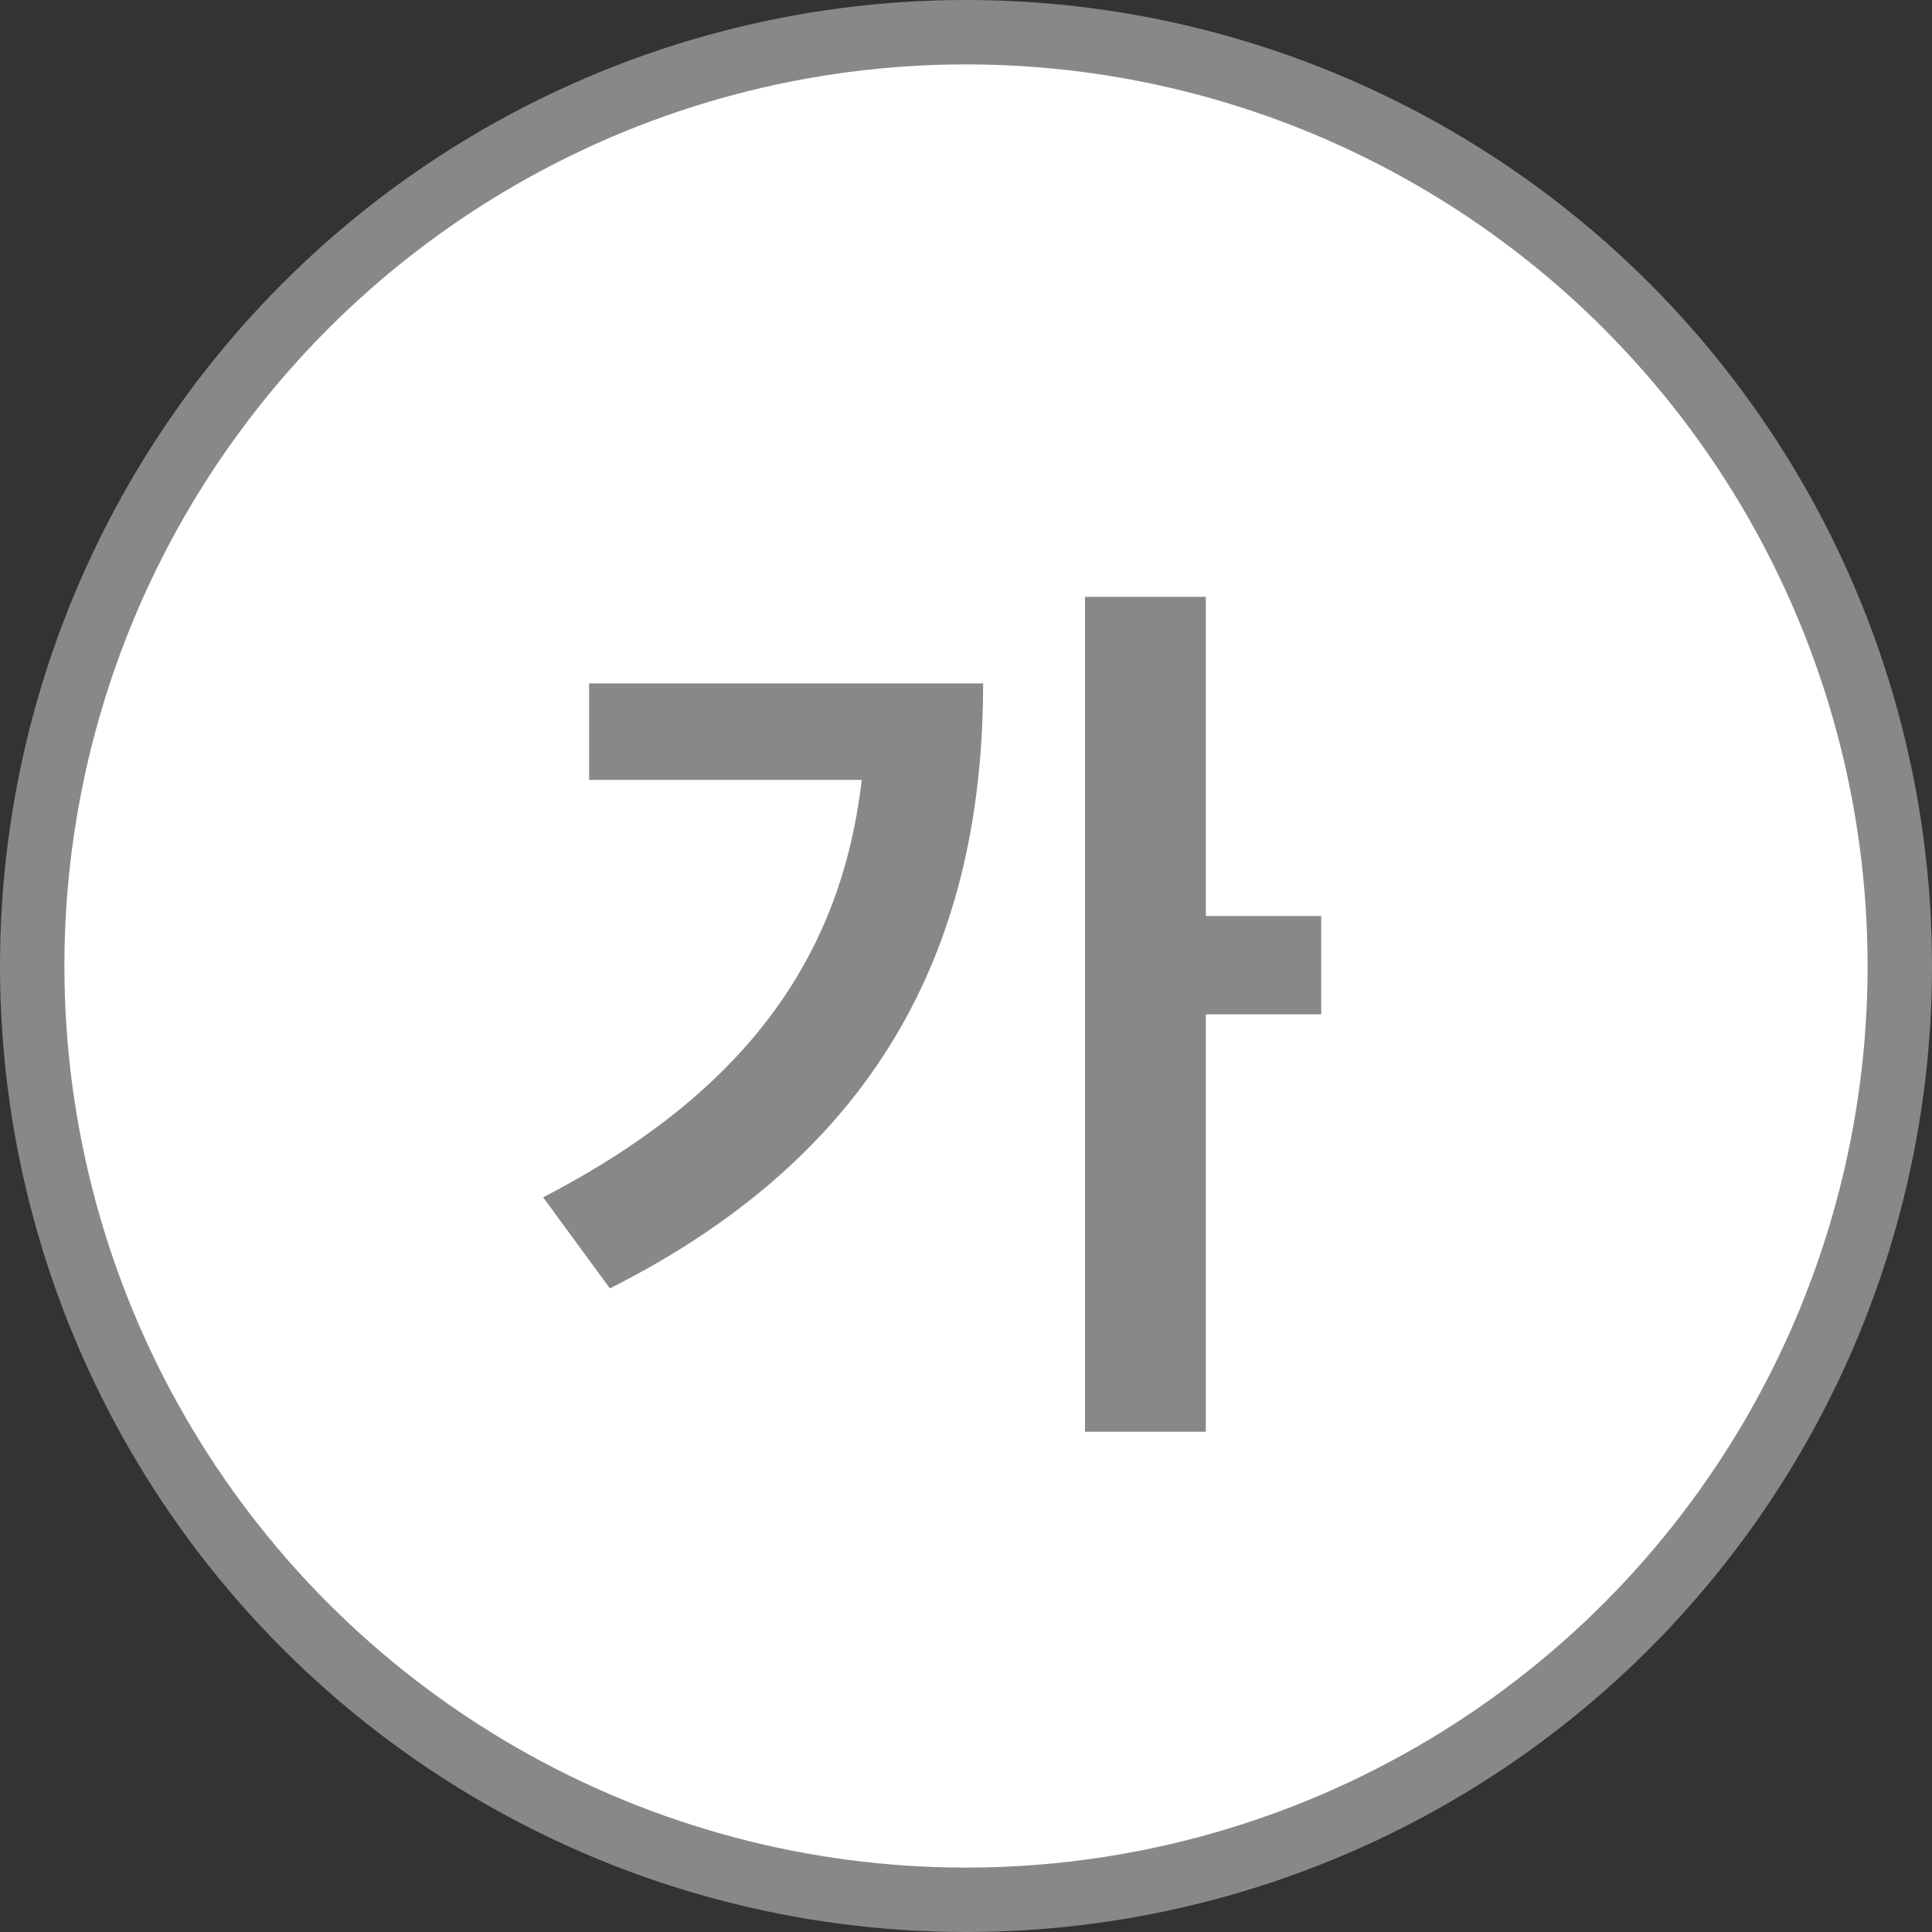
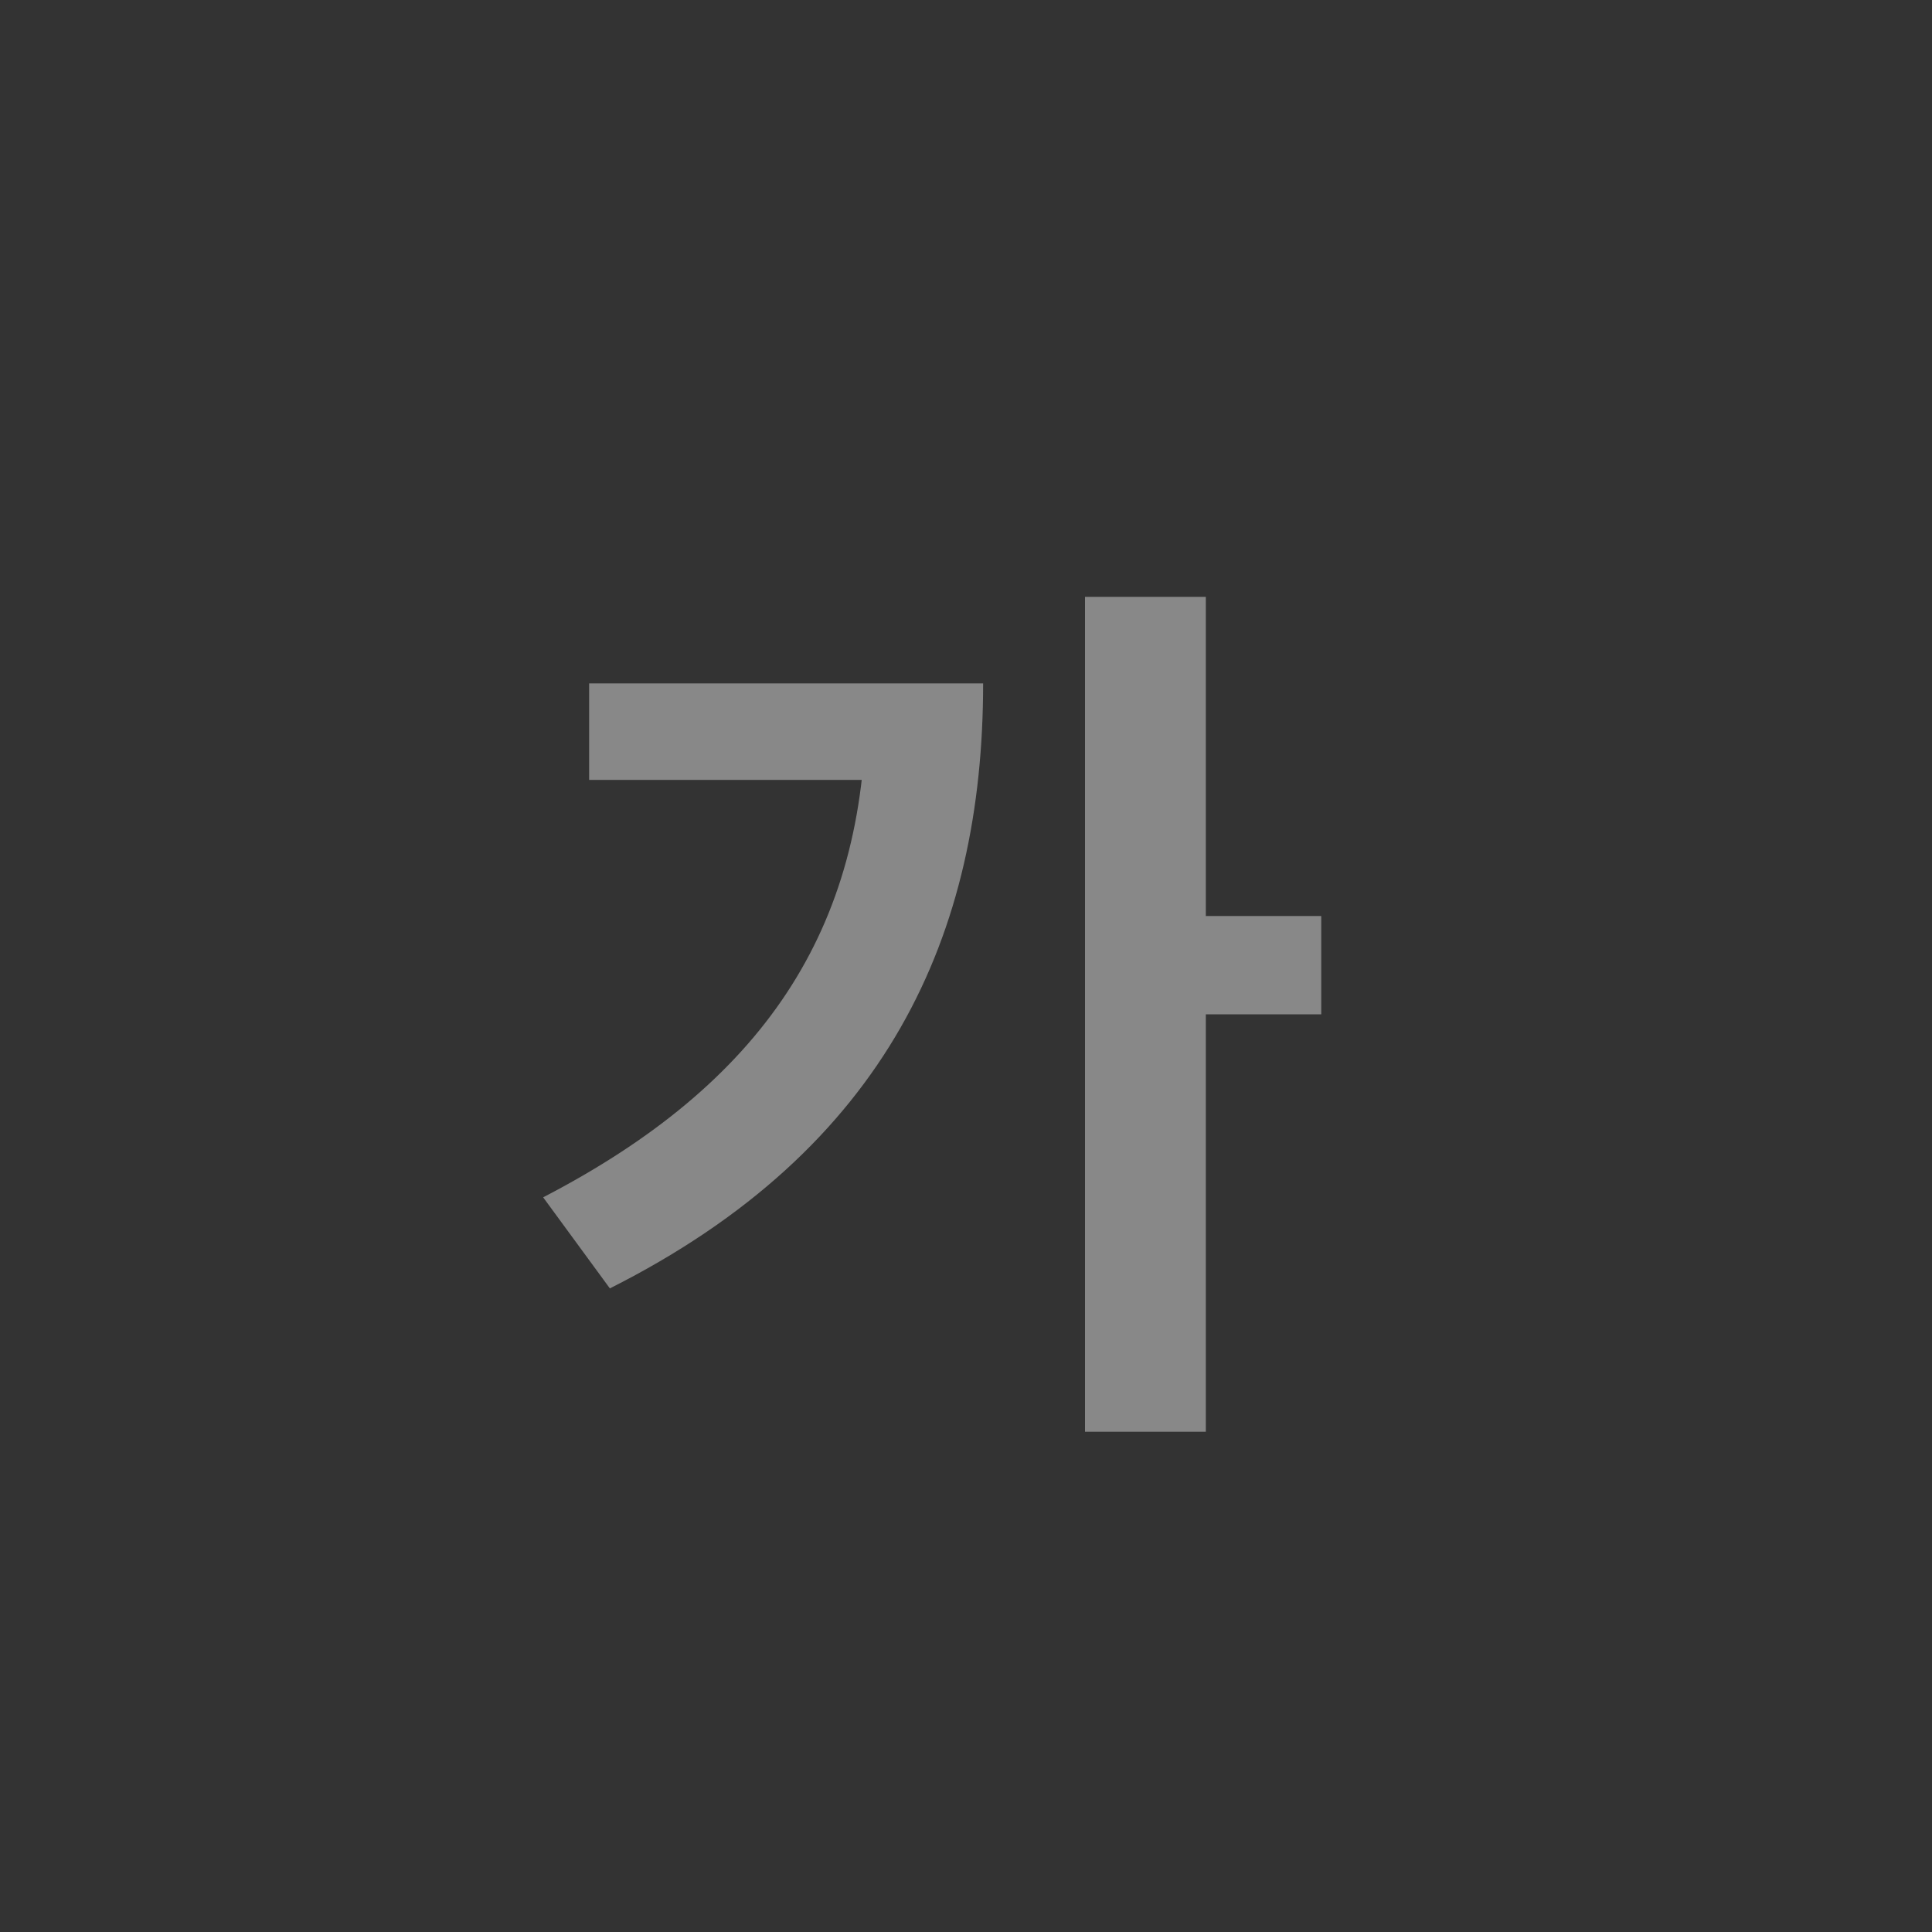
<svg xmlns="http://www.w3.org/2000/svg" width="30" height="30" viewBox="0 0 30 30" fill="none">
  <rect x="0" y="0" width="30" height="30" fill="#333333" stroke="none" />
-   <circle cx="15" cy="15" r="14.5" fill="white" stroke="#888888" />
  <path d="M16.848 9.268H18.724V22.232H16.848V9.268ZM18.234 14.224H20.516V15.75H18.234V14.224ZM13.446 10.612H15.266C15.266 14.504 13.782 17.836 9.47 20.006L8.434 18.592C11.836 16.828 13.446 14.448 13.446 10.934V10.612ZM9.148 10.612H14.398V12.11H9.148V10.612Z" fill="#888888" />
</svg>